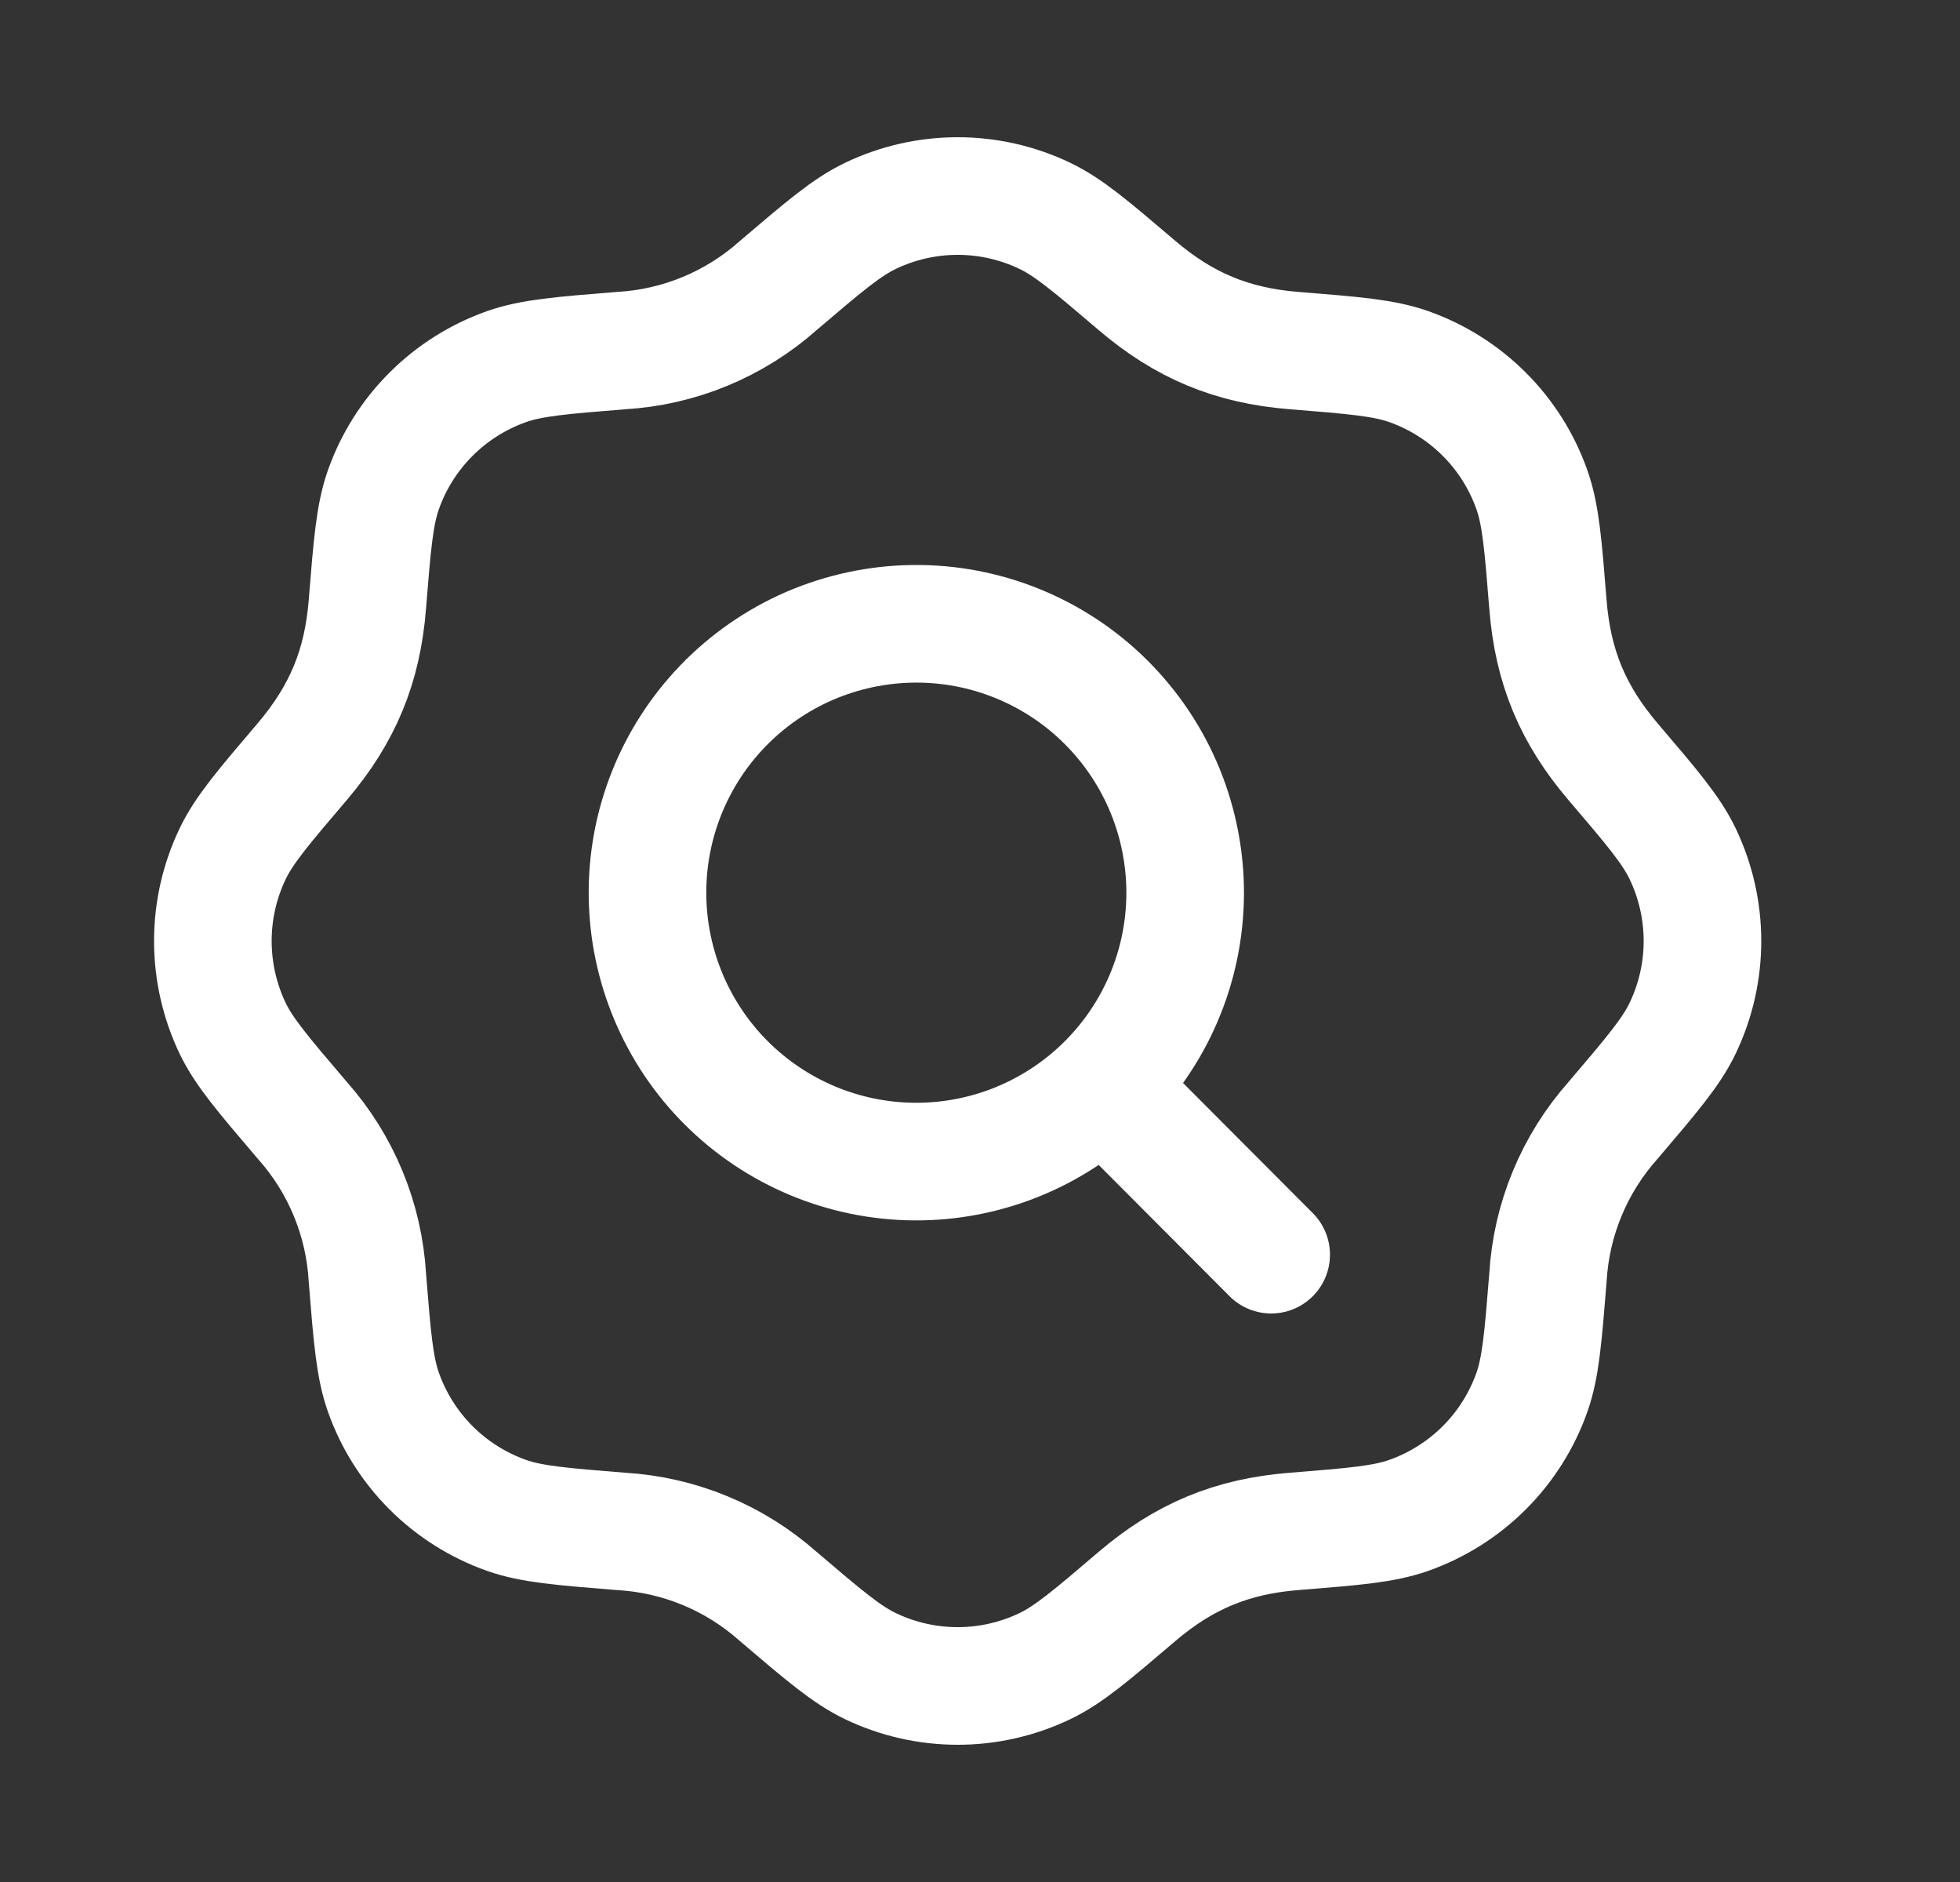
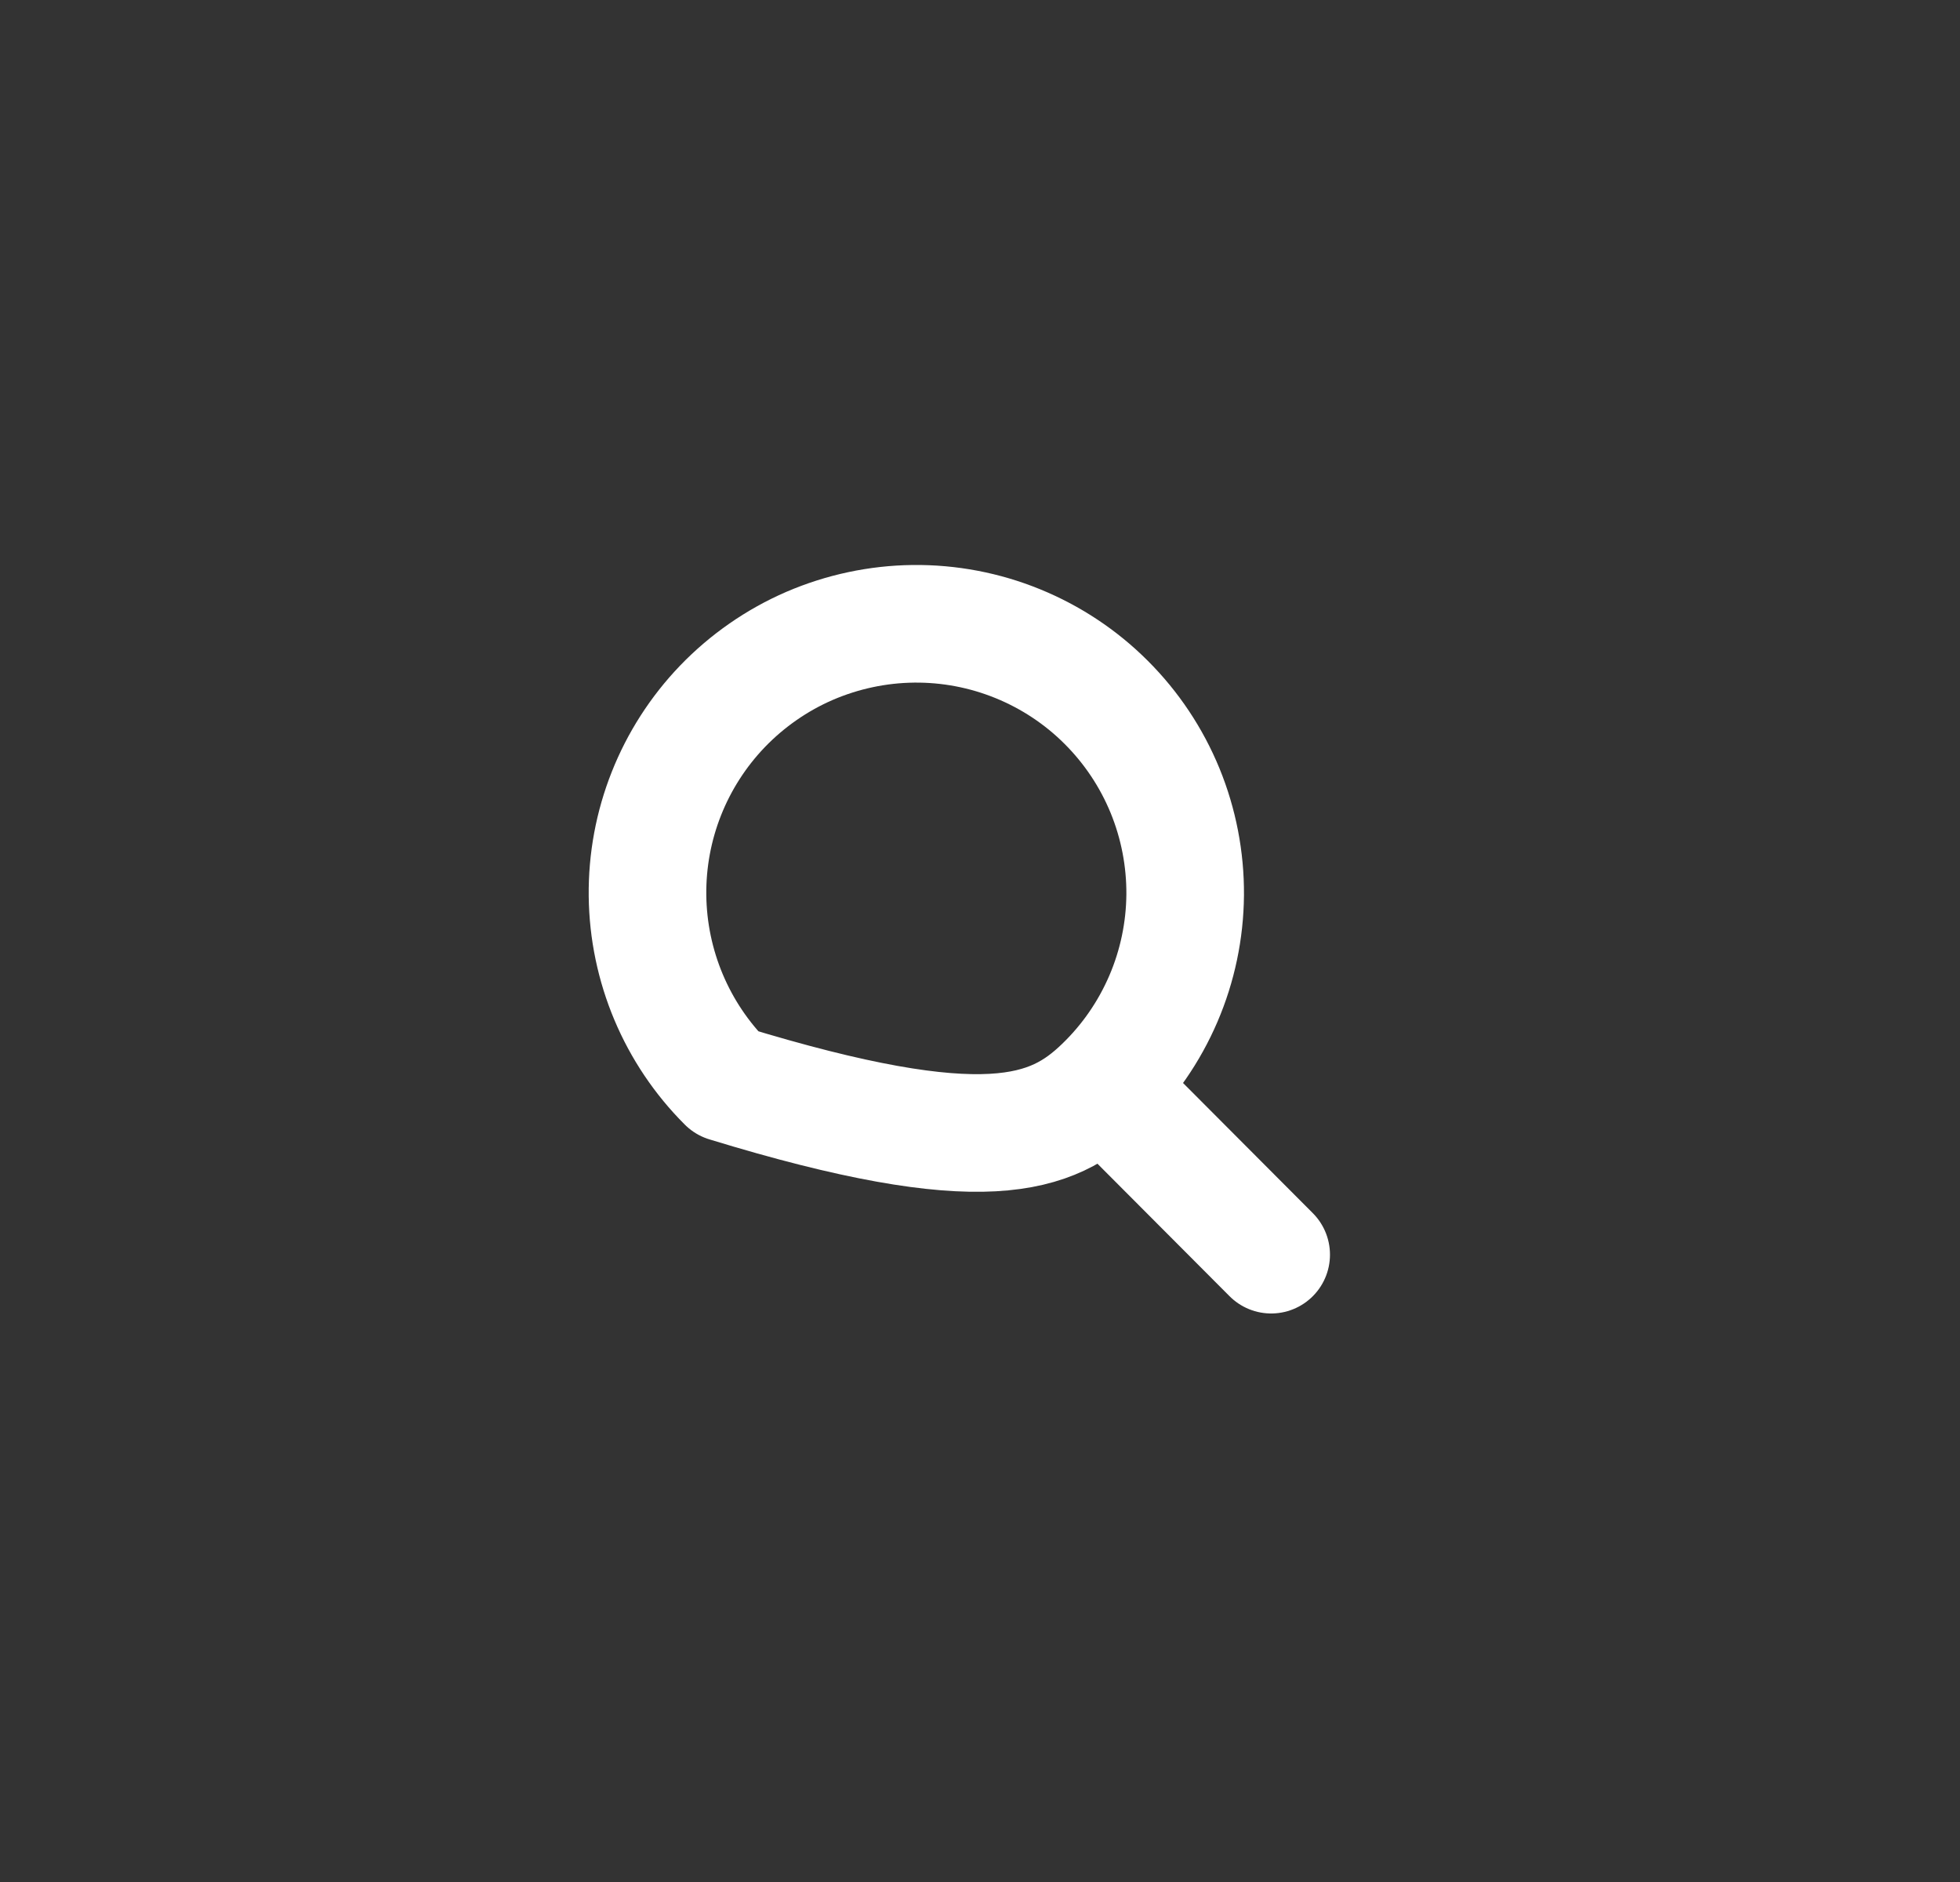
<svg xmlns="http://www.w3.org/2000/svg" width="25" height="24" viewBox="0 0 25 24" fill="none">
  <rect x="0" y="0" width="25" height="24" fill="#333333" stroke="none" />
-   <path d="M14.07 13.85C14.398 13.534 14.659 13.155 14.839 12.736C15.019 12.317 15.113 11.867 15.117 11.411C15.12 10.956 15.033 10.504 14.86 10.082C14.687 9.661 14.432 9.278 14.109 8.956C13.787 8.634 13.403 8.38 12.981 8.208C12.559 8.036 12.107 7.95 11.651 7.955C11.196 7.96 10.746 8.056 10.327 8.236C9.909 8.417 9.531 8.68 9.215 9.008C8.593 9.656 8.249 10.522 8.259 11.421C8.269 12.319 8.63 13.178 9.266 13.812C9.902 14.446 10.762 14.806 11.661 14.813C12.559 14.82 13.424 14.474 14.07 13.85ZM14.07 13.85L16.214 16" stroke="white" stroke-width="1.5" stroke-linecap="round" stroke-linejoin="round" />
-   <path d="M9.928 3.64C10.509 3.145 10.8 2.897 11.104 2.752C11.451 2.586 11.831 2.5 12.215 2.5C12.6 2.5 12.979 2.586 13.326 2.752C13.63 2.897 13.921 3.145 14.502 3.64C15.101 4.15 15.709 4.408 16.509 4.471C17.27 4.532 17.651 4.563 17.969 4.675C18.703 4.935 19.281 5.512 19.54 6.247C19.652 6.564 19.683 6.945 19.744 7.707C19.807 8.507 20.064 9.114 20.574 9.713C21.07 10.294 21.318 10.585 21.463 10.889C21.799 11.592 21.799 12.409 21.463 13.111C21.318 13.415 21.07 13.706 20.575 14.287C20.08 14.843 19.787 15.55 19.744 16.294C19.683 17.055 19.652 17.436 19.54 17.754C19.412 18.117 19.204 18.446 18.932 18.718C18.66 18.989 18.331 19.197 17.968 19.325C17.651 19.437 17.27 19.468 16.508 19.529C15.708 19.592 15.101 19.849 14.502 20.359C13.921 20.855 13.63 21.103 13.326 21.248C12.979 21.414 12.6 21.5 12.215 21.5C11.831 21.5 11.451 21.414 11.104 21.248C10.8 21.103 10.509 20.855 9.928 20.36C9.372 19.865 8.665 19.572 7.921 19.529C7.16 19.468 6.779 19.437 6.461 19.325C6.099 19.197 5.769 18.989 5.497 18.717C5.226 18.445 5.018 18.116 4.89 17.753C4.778 17.436 4.747 17.055 4.686 16.293C4.643 15.55 4.351 14.843 3.856 14.287C3.36 13.706 3.112 13.415 2.966 13.111C2.801 12.764 2.715 12.384 2.715 12C2.715 11.615 2.801 11.236 2.967 10.889C3.112 10.585 3.36 10.294 3.855 9.713C4.375 9.102 4.624 8.49 4.686 7.706C4.747 6.945 4.778 6.564 4.89 6.246C5.018 5.883 5.226 5.554 5.498 5.282C5.77 5.011 6.099 4.803 6.462 4.675C6.779 4.563 7.16 4.532 7.922 4.471C8.665 4.428 9.372 4.135 9.928 3.64Z" stroke="white" stroke-width="1.5" stroke-linecap="round" stroke-linejoin="round" />
+   <path d="M14.07 13.85C14.398 13.534 14.659 13.155 14.839 12.736C15.019 12.317 15.113 11.867 15.117 11.411C15.12 10.956 15.033 10.504 14.86 10.082C14.687 9.661 14.432 9.278 14.109 8.956C13.787 8.634 13.403 8.38 12.981 8.208C12.559 8.036 12.107 7.95 11.651 7.955C11.196 7.96 10.746 8.056 10.327 8.236C9.909 8.417 9.531 8.68 9.215 9.008C8.593 9.656 8.249 10.522 8.259 11.421C8.269 12.319 8.63 13.178 9.266 13.812C12.559 14.82 13.424 14.474 14.07 13.85ZM14.07 13.85L16.214 16" stroke="white" stroke-width="1.5" stroke-linecap="round" stroke-linejoin="round" />
</svg>